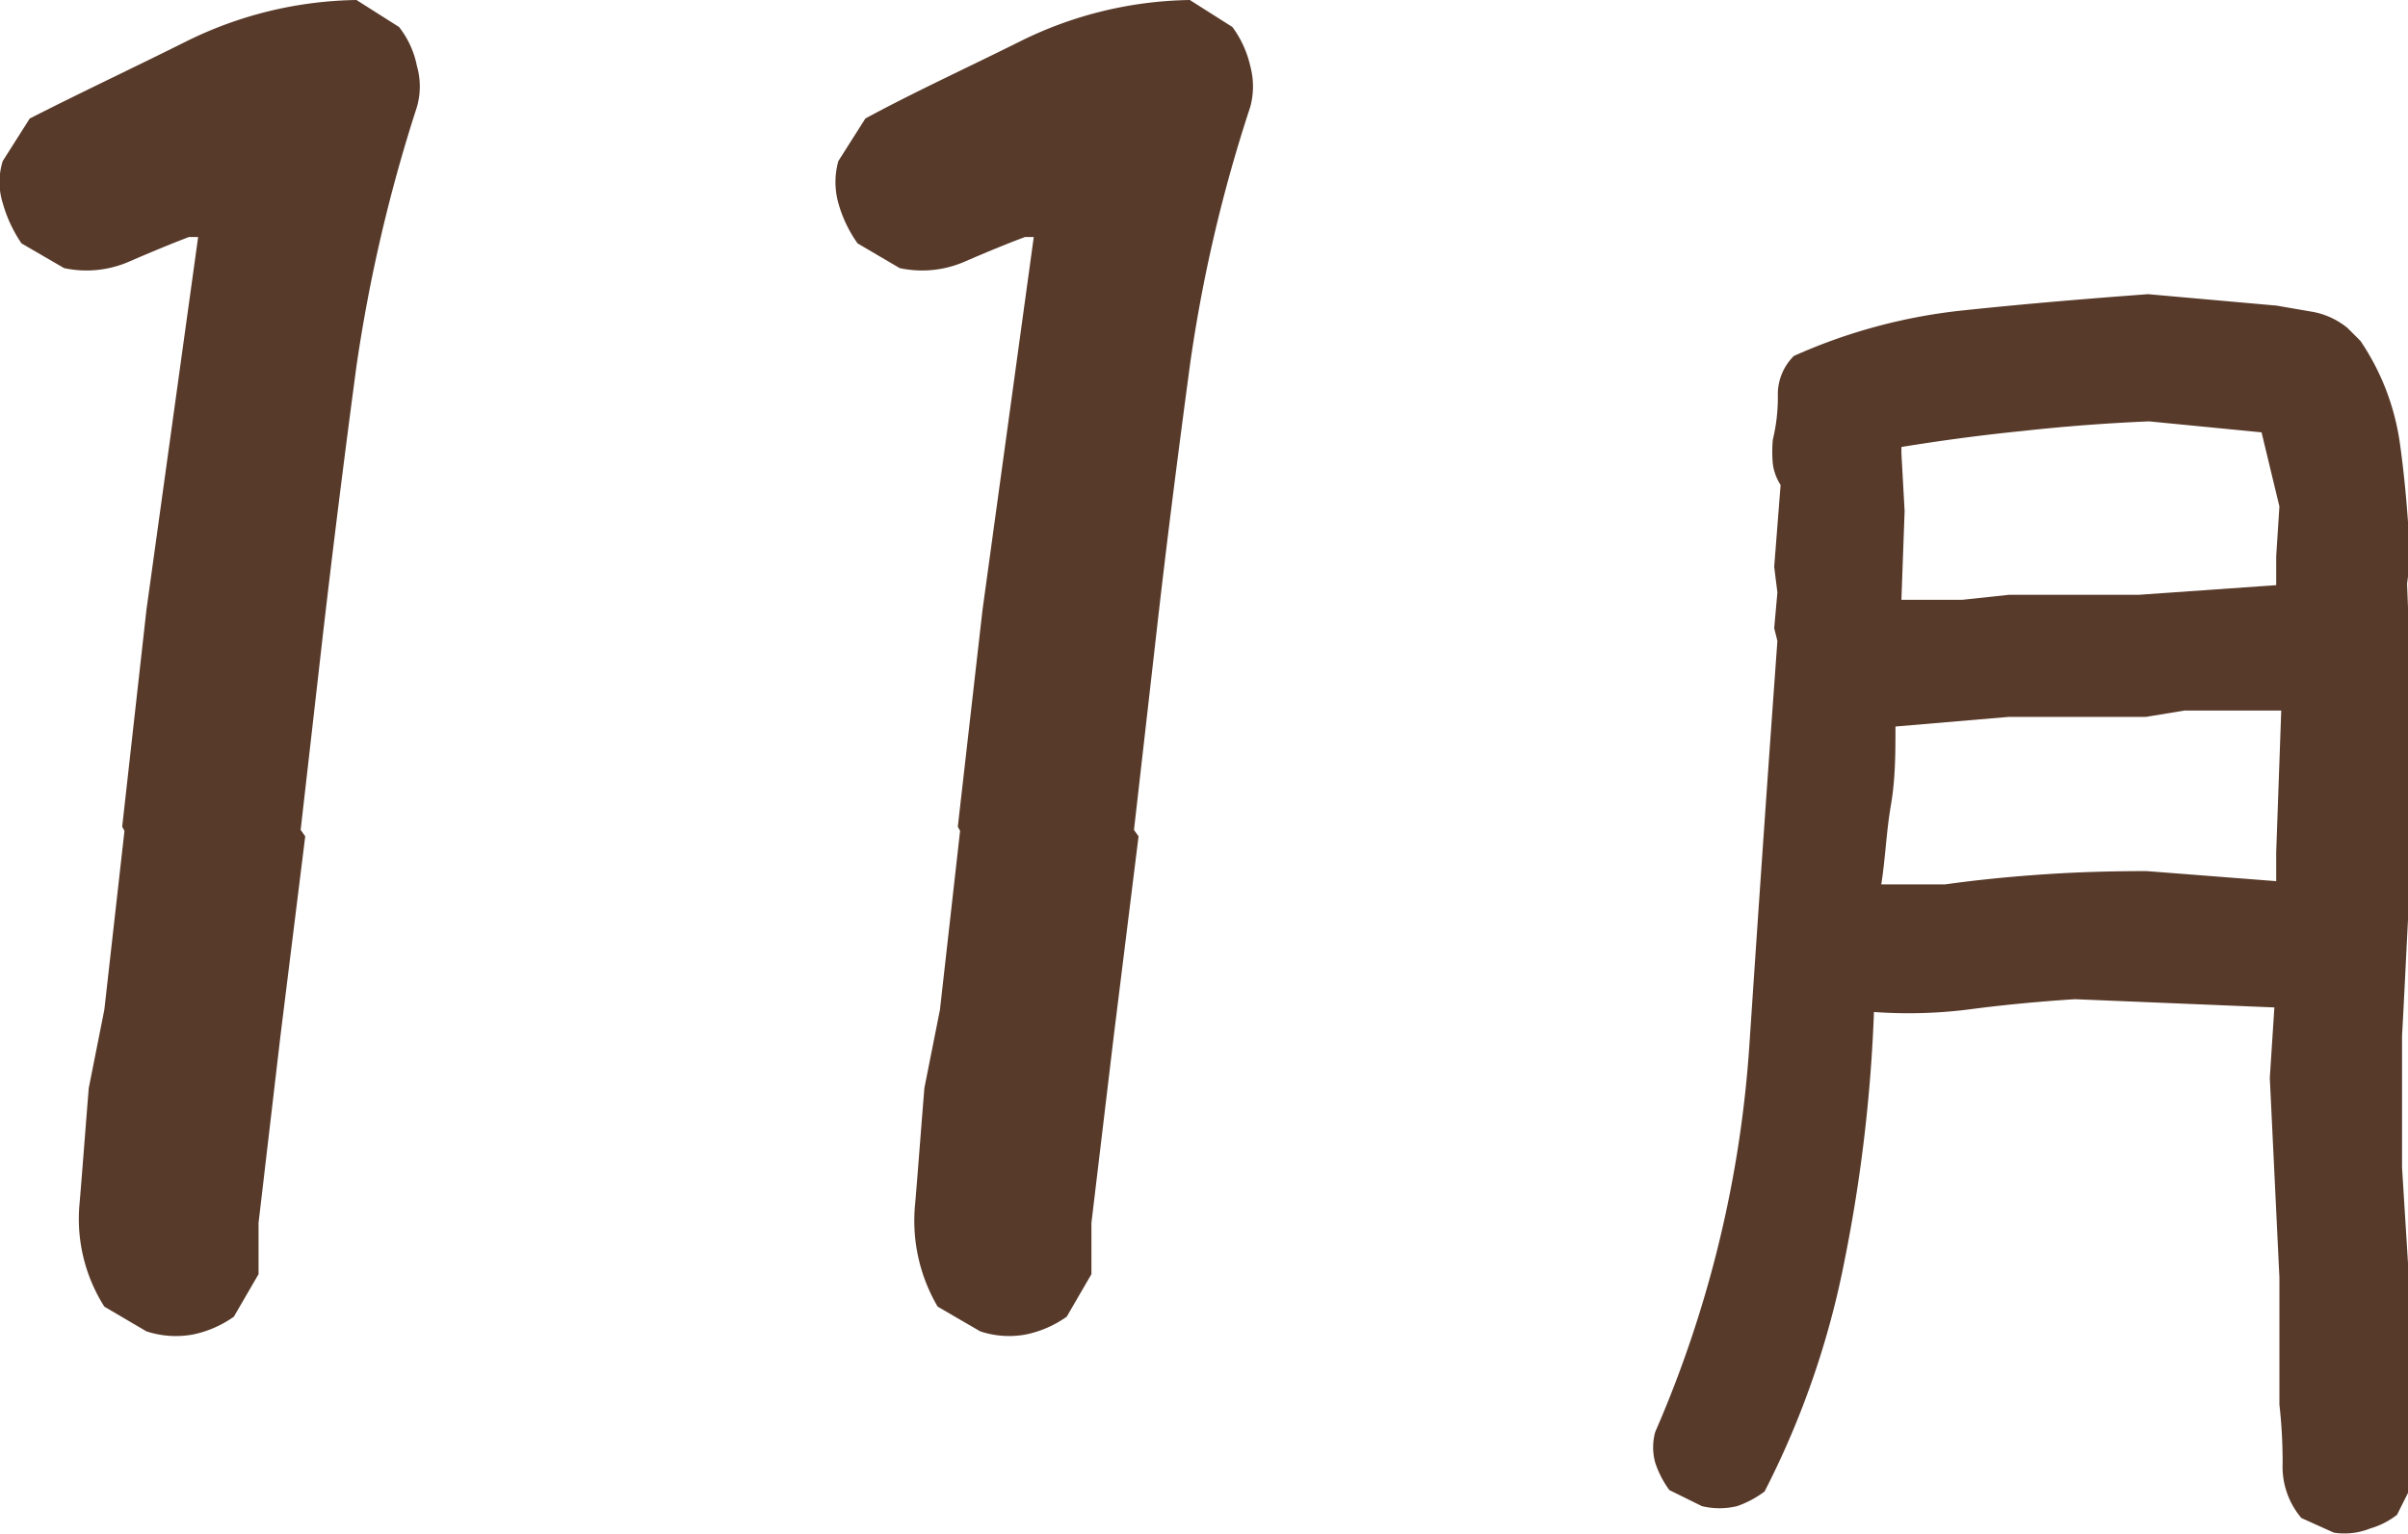
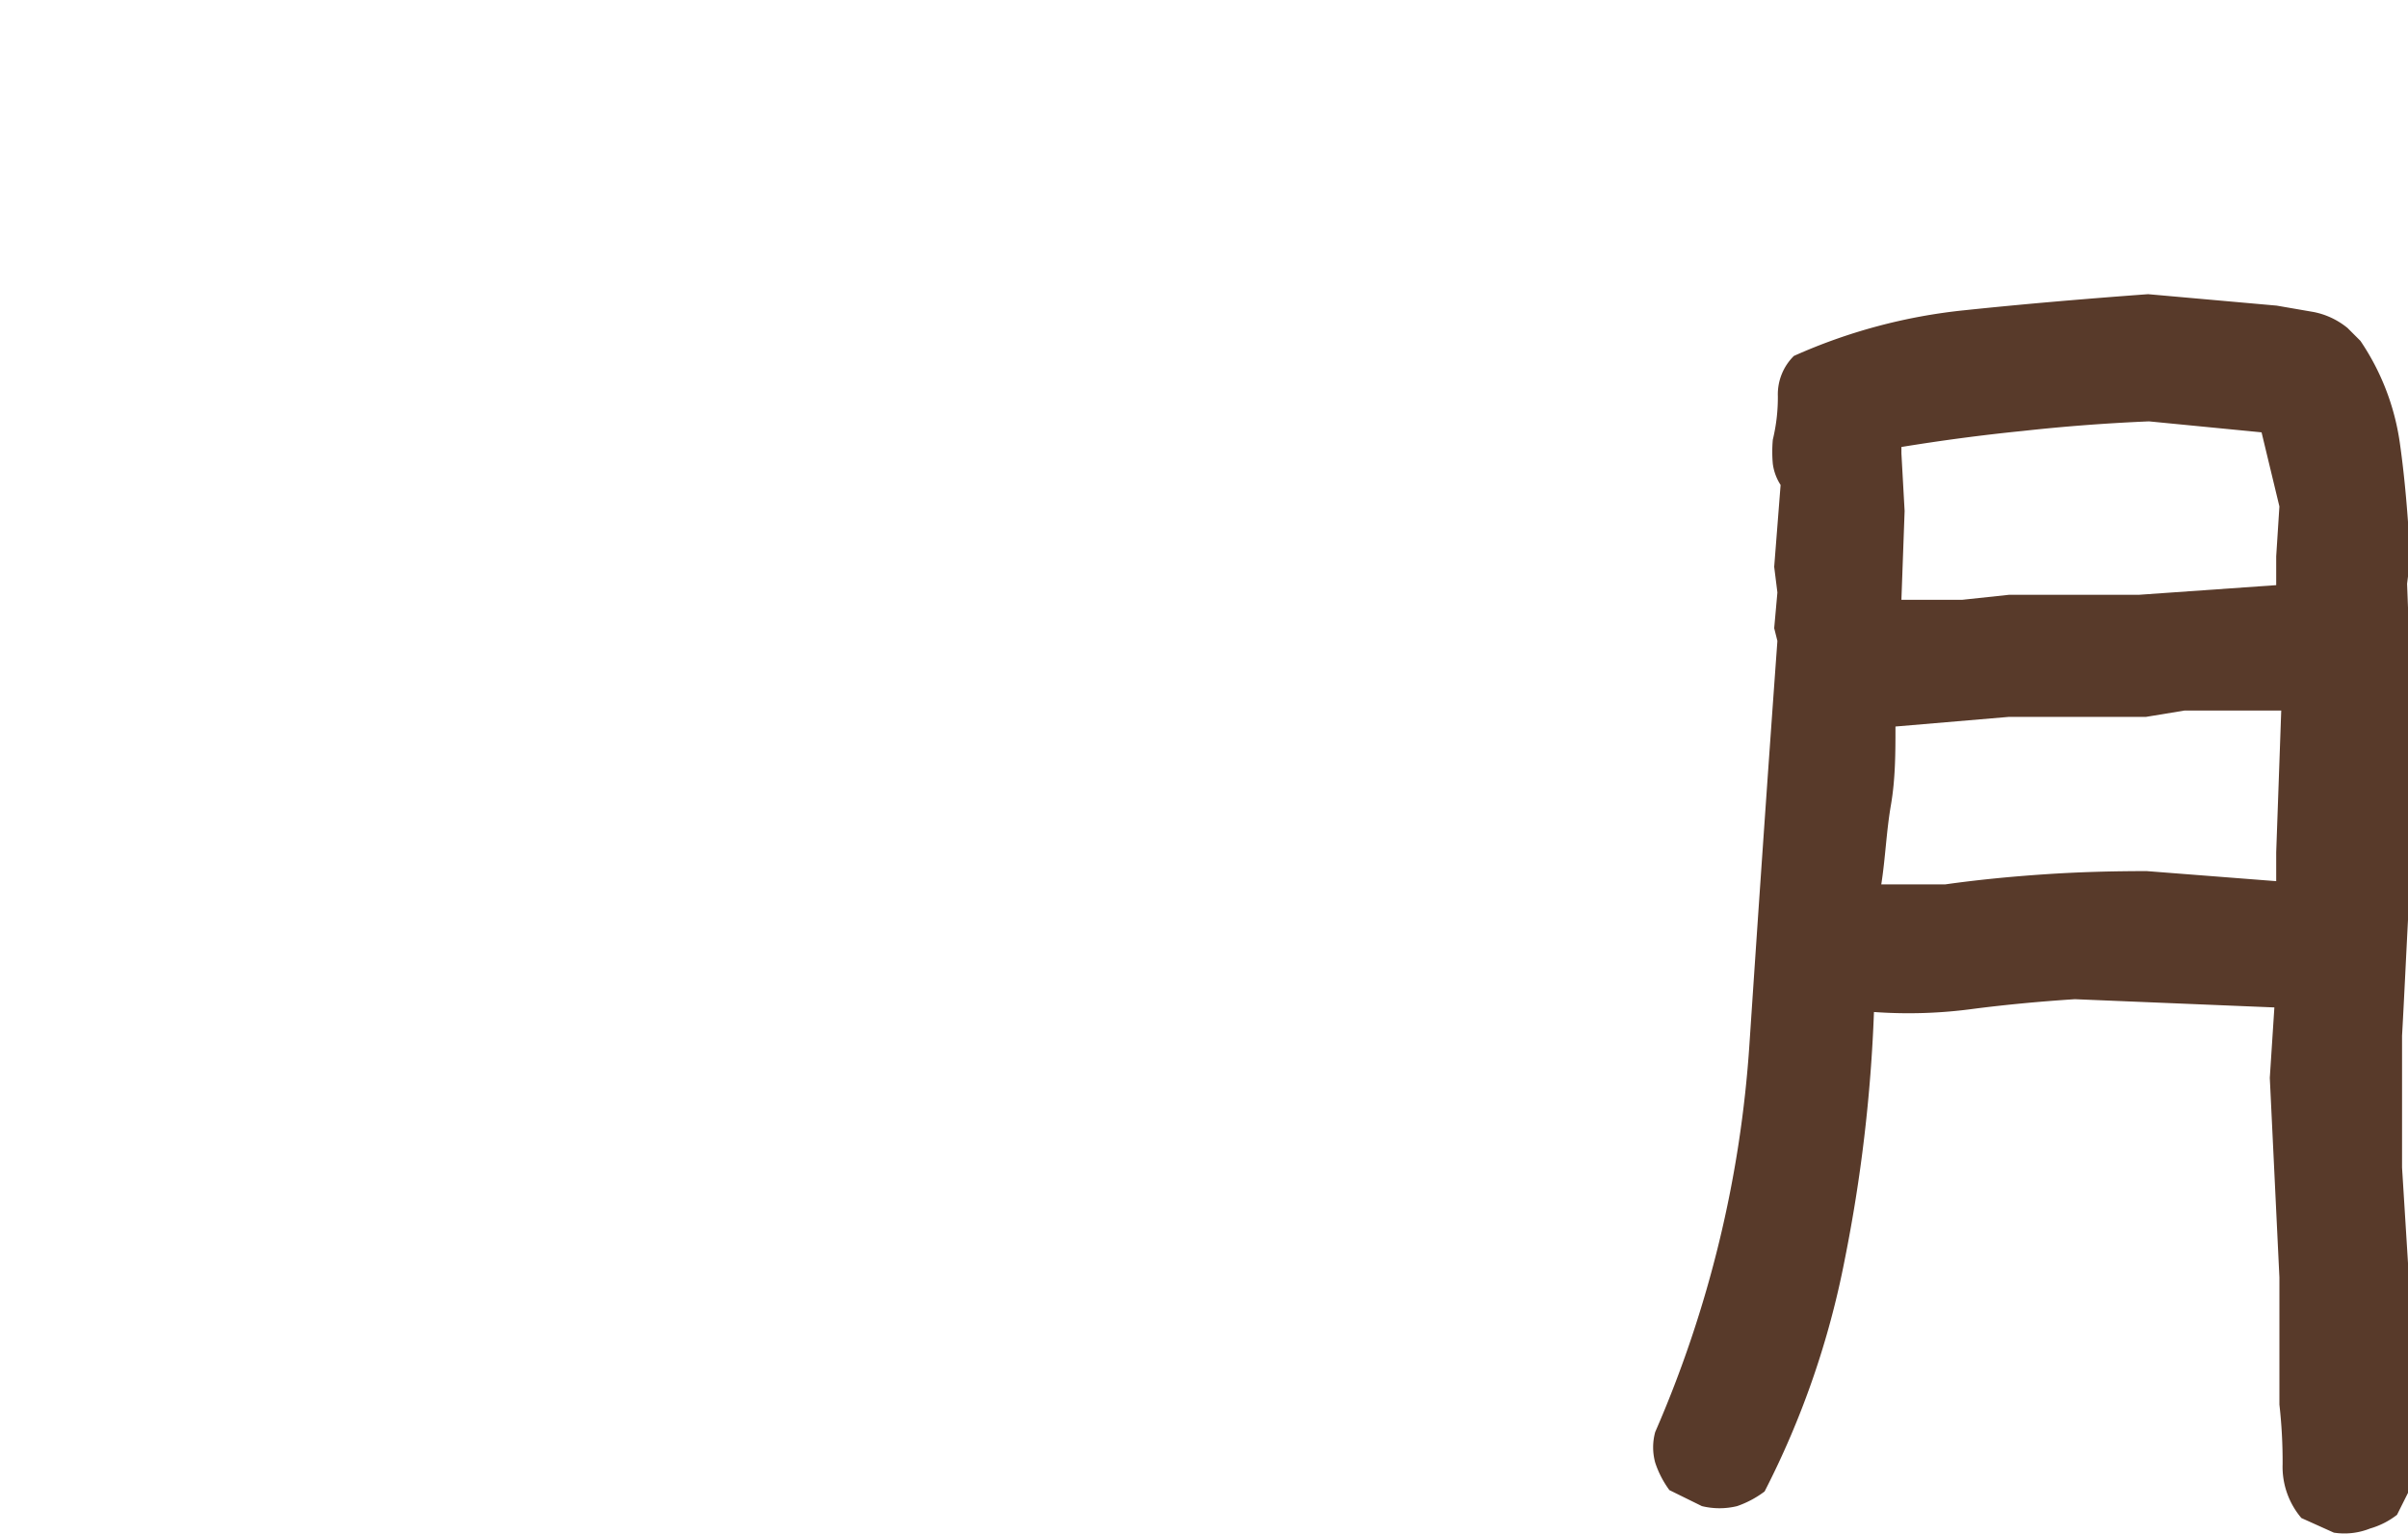
<svg xmlns="http://www.w3.org/2000/svg" width="52.62" height="33.53" viewBox="0 0 52.62 33.53">
  <defs>
    <style>.cls-1{fill:#583a2a;}</style>
  </defs>
  <g id="レイヤー_2" data-name="レイヤー 2">
    <g id="レイヤー_11のコピー_17" data-name="レイヤー 11のコピー 17">
-       <path class="cls-1" d="M3.2,29.1l-.92-.54a3.58,3.58,0,0,1-.54-2.27c.07-.83.13-1.66.2-2.51l.34-1.71.44-3.91-.05-.09.53-4.74L4.33,5.18h-.2c-.42.16-.85.34-1.29.53a2.33,2.33,0,0,1-1.44.15L.47,5.32a3,3,0,0,1-.41-.88,1.53,1.53,0,0,1,0-.92l.59-.93C1.81,2,2.94,1.47,4.08.9A8.64,8.64,0,0,1,7.79,0l.93.59a2,2,0,0,1,.39.85,1.62,1.62,0,0,1,0,.9A34.4,34.4,0,0,0,7.79,8q-.39,2.91-.73,5.84l-.49,4.3.1.14-.54,4.35-.48,4.1v1.12l-.54.93a2.37,2.37,0,0,1-.9.39A2.06,2.06,0,0,1,3.2,29.1Z" />
-       <path class="cls-1" d="M21.42,29.1l-.93-.54A3.71,3.71,0,0,1,20,26.29c.07-.83.13-1.66.2-2.51l.34-1.71.44-3.91-.05-.09.54-4.74,1.12-8.15h-.19c-.43.16-.86.34-1.3.53a2.33,2.33,0,0,1-1.44.15l-.92-.54a2.83,2.83,0,0,1-.42-.88,1.7,1.7,0,0,1,0-.92l.59-.93C20,2,21.16,1.47,22.3.9A8.6,8.6,0,0,1,26,0l.93.59a2.27,2.27,0,0,1,.39.85,1.71,1.71,0,0,1,0,.9A32.46,32.46,0,0,0,26,8c-.26,1.94-.51,3.89-.73,5.84l-.49,4.3.1.14-.54,4.35-.49,4.1v1.12l-.54.93a2.37,2.37,0,0,1-.9.39A2,2,0,0,1,21.42,29.1Z" />
      <path class="cls-1" d="M51,33.5l-.71-.32A1.73,1.73,0,0,1,49.88,32a11.09,11.09,0,0,0-.07-1.3l0-2.78-.21-4.36.1-1.54-4.36-.18c-.77.05-1.51.12-2.21.21a10.51,10.51,0,0,1-2.18.07,33.84,33.84,0,0,1-.64,5.42,19,19,0,0,1-1.75,5.06,2.18,2.18,0,0,1-.6.32,1.62,1.62,0,0,1-.77,0l-.71-.35a2.14,2.14,0,0,1-.31-.6,1.26,1.26,0,0,1,0-.67,25.41,25.41,0,0,0,2.06-8.49c.2-3,.4-5.9.61-8.8l-.07-.28.07-.78-.07-.56.14-1.79a1.12,1.12,0,0,1-.17-.46,2.93,2.93,0,0,1,0-.53,3.93,3.93,0,0,0,.11-.95,1.18,1.18,0,0,1,.35-.88,12.13,12.13,0,0,1,3.74-1c1.33-.14,2.65-.25,4-.35l2.81.25.81.14a1.68,1.68,0,0,1,.74.35l.28.28a5.3,5.3,0,0,1,.86,2.22c.11.77.18,1.61.23,2.53l-.07.56.17,4.43c0,.89-.09,1.8-.14,2.73s-.09,1.83-.14,2.72l0,2.88.14,2.25v2.64l.1,2-.35.7a1.74,1.74,0,0,1-.59.3A1.51,1.51,0,0,1,51,33.5ZM49.74,19.26v-.63l.11-3.1-2.11,0-.85.14h-3l-2.47.21c0,.56,0,1.14-.1,1.72s-.12,1.16-.21,1.73h1.4c.71-.1,1.43-.17,2.17-.22s1.48-.07,2.23-.07Zm0-6.47v-.63l.07-1.09-.39-1.62-2.46-.24q-1.41.06-2.76.21c-.9.09-1.79.21-2.65.35v.14l.07,1.26-.07,1.94h1.33L43.91,13h2.84Z" />
    </g>
  </g>
</svg>